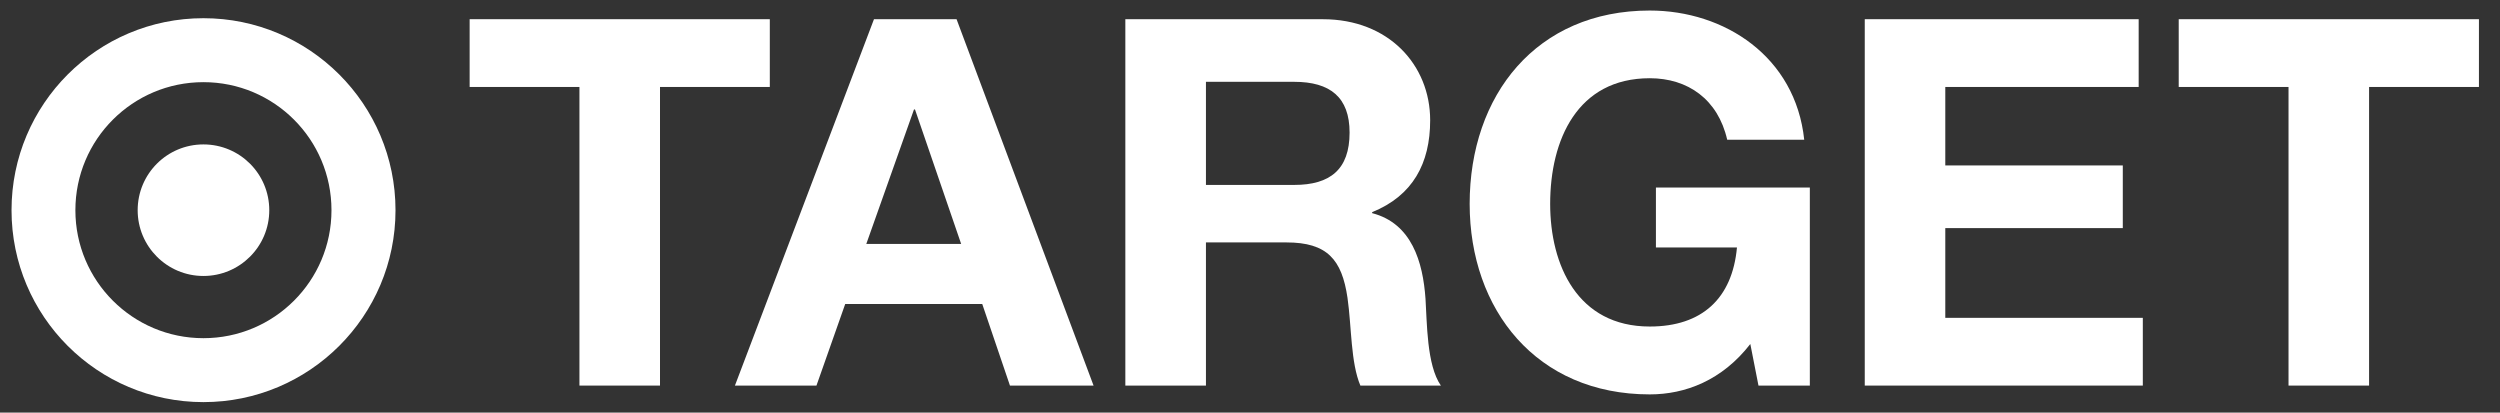
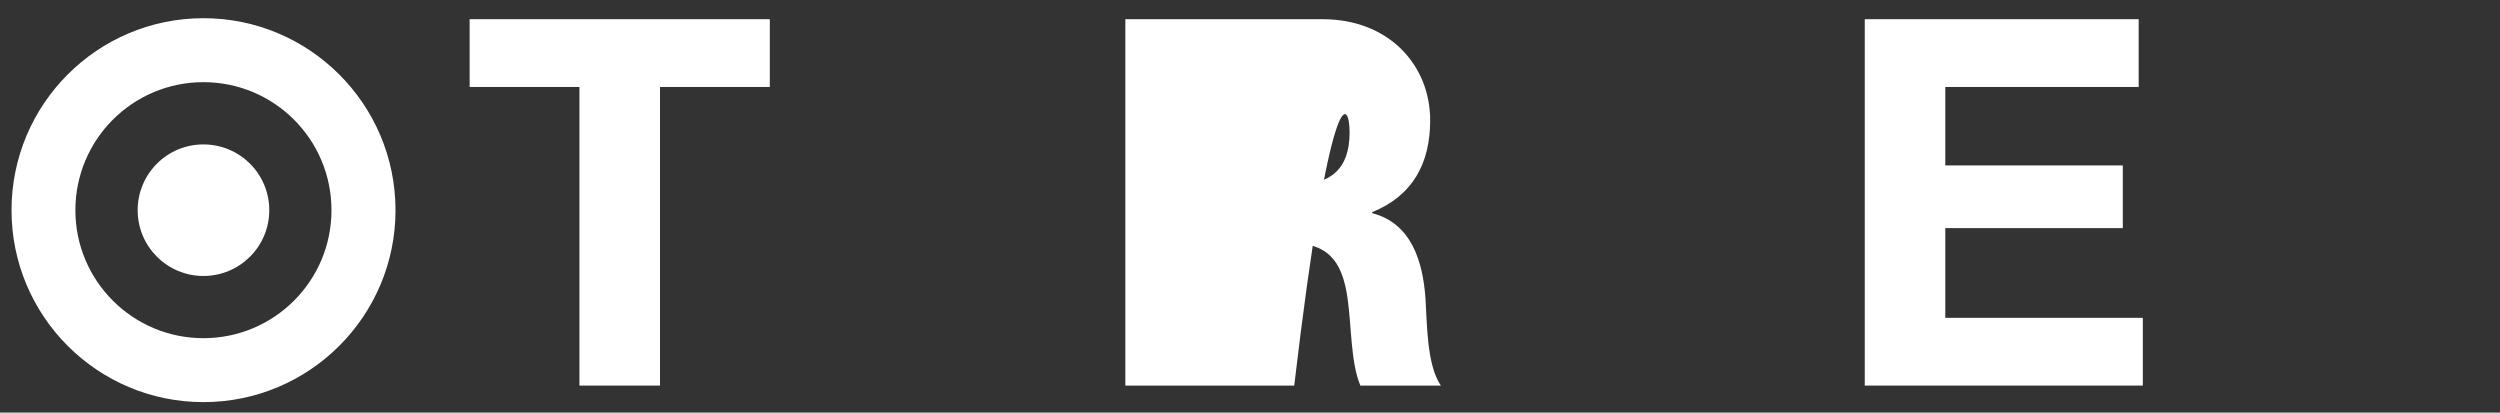
<svg xmlns="http://www.w3.org/2000/svg" fill="none" viewBox="0 0 103 17" height="17" width="103">
  <rect x="0" y="0" width="103" height="17" fill="#333333" stroke="none" />
  <path fill="white" d="M8.381 13.933C5.469 13.933 3.106 11.573 3.106 8.661C3.106 5.743 5.469 3.385 8.381 3.385C11.296 3.385 13.657 5.743 13.657 8.661C13.657 11.573 11.296 13.933 8.381 13.933ZM8.381 0.75C4.015 0.75 0.475 4.292 0.475 8.661C0.475 13.026 4.015 16.567 8.381 16.567C12.749 16.567 16.295 13.026 16.295 8.661C16.295 4.292 12.749 0.75 8.381 0.75Z" />
  <path fill="white" d="M8.381 5.95C6.885 5.95 5.672 7.16 5.672 8.661C5.672 10.157 6.885 11.37 8.381 11.37C9.879 11.37 11.094 10.157 11.094 8.661C11.094 7.16 9.879 5.95 8.381 5.95Z" />
  <path fill="white" d="M23.873 3.583H19.349V0.791H31.716V3.583H27.192V15.886H23.873V3.583Z" />
-   <path fill="white" d="M30.279 15.886H33.638L34.823 12.524H40.468L41.61 15.886H45.055L39.41 0.791H36.008L30.279 15.886ZM37.656 4.511H37.698L39.6 10.051H35.691L37.656 4.511Z" />
-   <path fill="white" d="M46.364 15.886H49.685V9.988H53.002C54.674 9.988 55.285 10.685 55.517 12.27C55.689 13.476 55.646 14.935 56.048 15.887H59.365C58.774 15.041 58.795 13.263 58.731 12.312C58.625 10.788 58.162 9.204 56.533 8.782V8.74C58.205 8.064 58.923 6.734 58.923 4.955C58.923 2.674 57.209 0.792 54.504 0.792H46.364L46.364 15.886ZM49.685 3.371H53.322C54.799 3.371 55.603 4.005 55.603 5.462C55.603 6.984 54.799 7.619 53.322 7.619H49.685V3.371Z" />
-   <path fill="white" d="M72.113 14.173C70.949 15.676 69.429 16.249 67.97 16.249C63.299 16.249 60.55 12.755 60.55 8.4C60.55 3.92 63.298 0.434 67.97 0.434C71.055 0.434 73.974 2.336 74.334 5.758H71.161C70.78 4.086 69.533 3.223 67.97 3.223C64.989 3.223 63.867 5.758 63.867 8.4C63.867 10.917 64.989 13.453 67.97 13.453C70.127 13.453 71.371 12.291 71.563 10.196H68.224V7.726H74.565V15.886H72.449L72.113 14.173Z" />
+   <path fill="white" d="M46.364 15.886H49.685V9.988H53.002C54.674 9.988 55.285 10.685 55.517 12.27C55.689 13.476 55.646 14.935 56.048 15.887H59.365C58.774 15.041 58.795 13.263 58.731 12.312C58.625 10.788 58.162 9.204 56.533 8.782V8.74C58.205 8.064 58.923 6.734 58.923 4.955C58.923 2.674 57.209 0.792 54.504 0.792H46.364L46.364 15.886ZH53.322C54.799 3.371 55.603 4.005 55.603 5.462C55.603 6.984 54.799 7.619 53.322 7.619H49.685V3.371Z" />
  <path fill="white" d="M76.828 0.791H88.113V3.583H80.146V6.816H87.459V9.398H80.146V13.095H88.284V15.886H76.828V0.791Z" />
-   <path fill="white" d="M94.287 3.583H89.763V0.791H102.132V3.583H97.606V15.886H94.287V3.583Z" />
</svg>